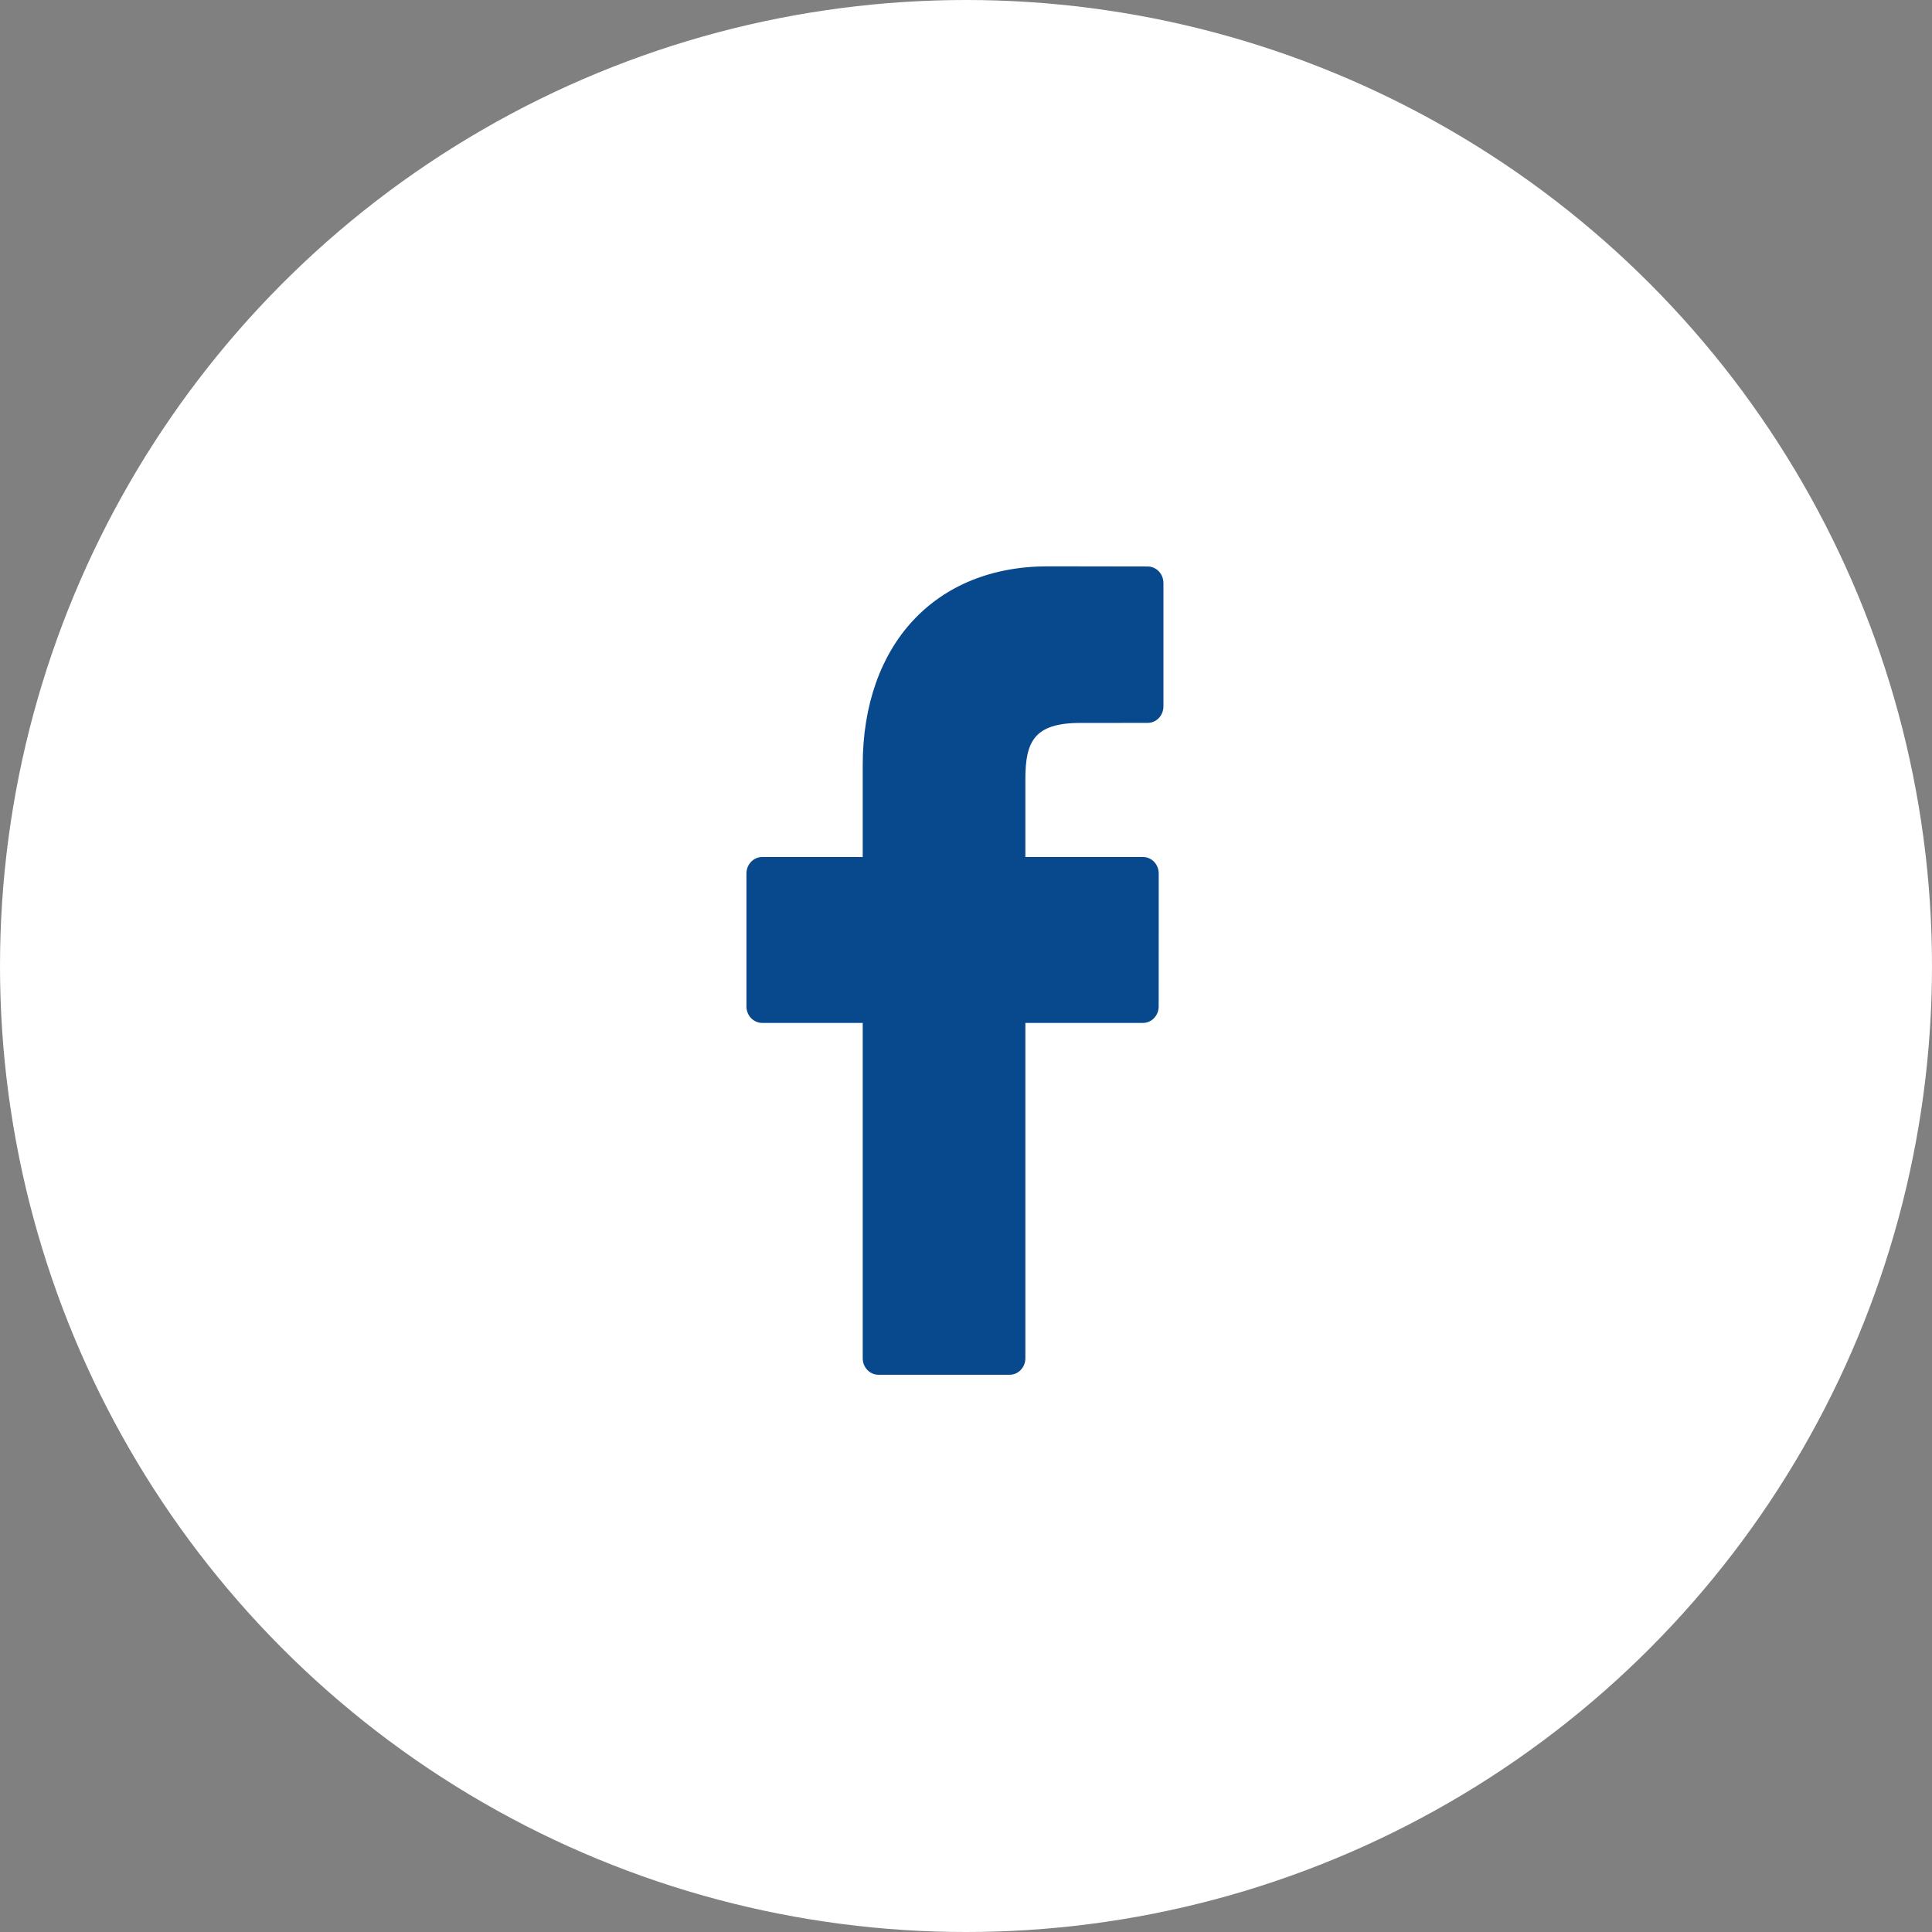
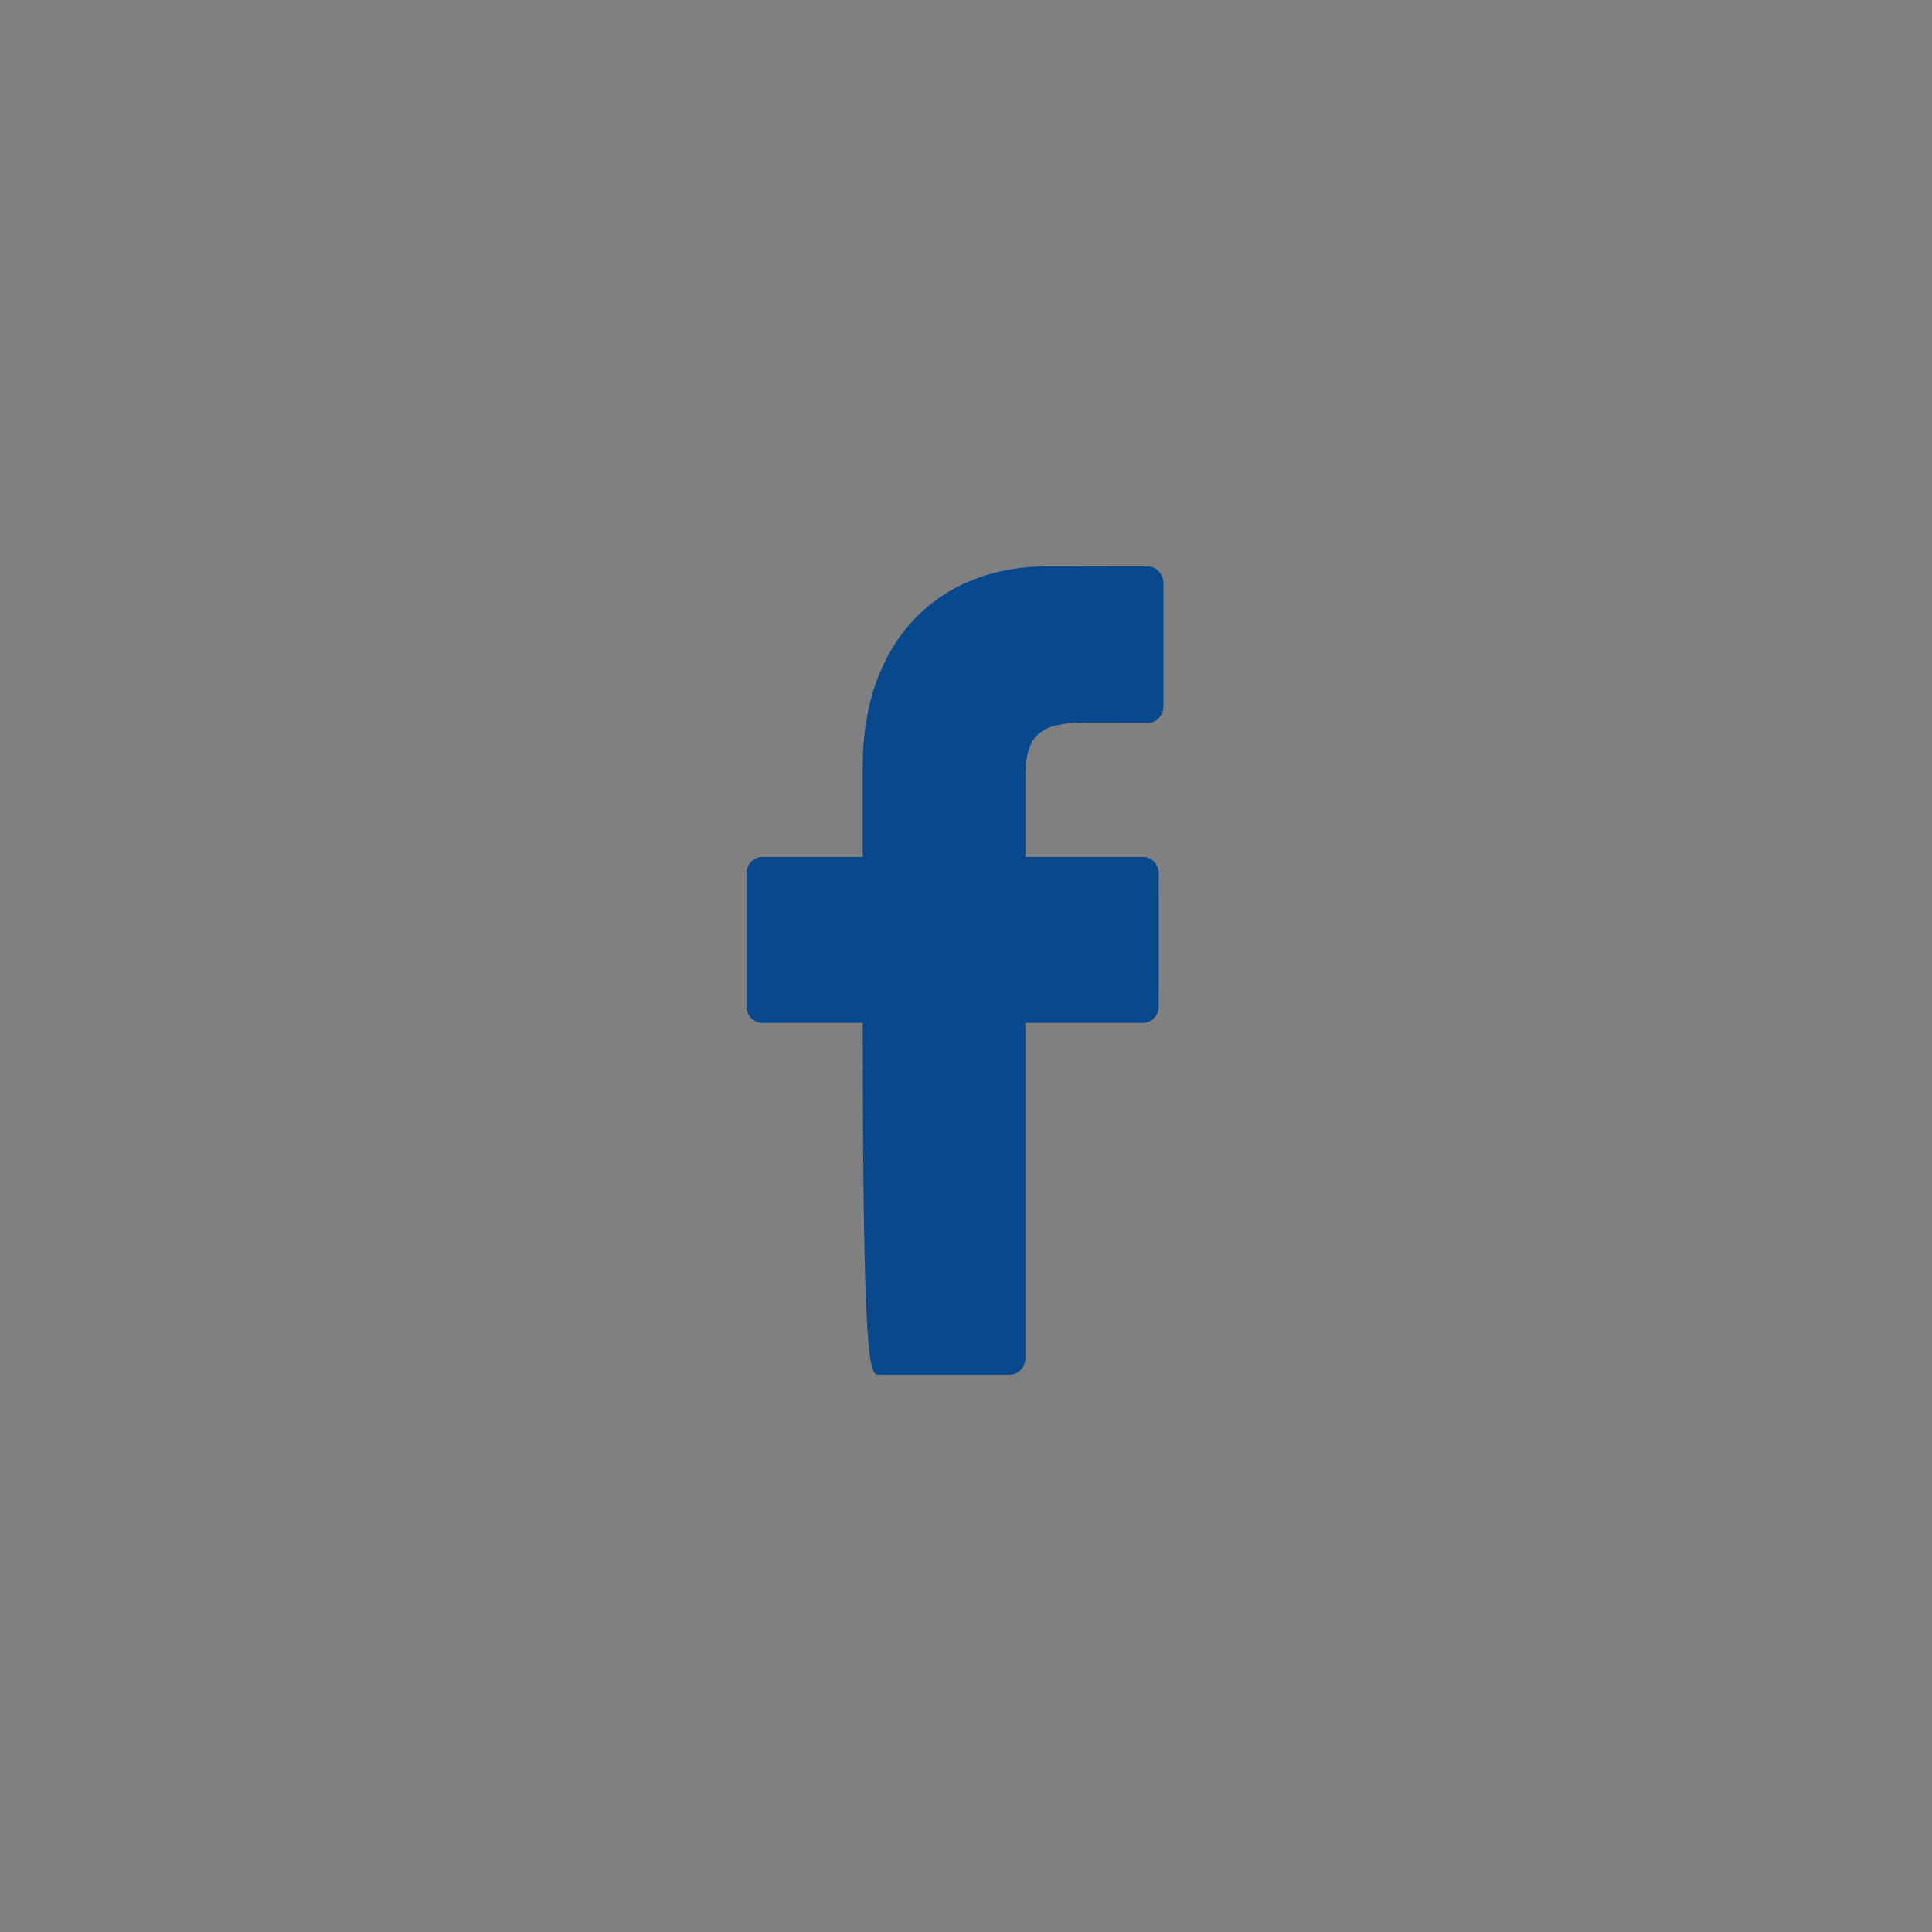
<svg xmlns="http://www.w3.org/2000/svg" width="37" height="37" viewBox="0 0 37 37" fill="none">
  <rect x="0" y="0" width="37" height="37" fill="#808080" stroke="none" />
-   <circle cx="18.5" cy="18.5" r="18.5" fill="white" />
-   <path d="M21.98 10.849L20.065 10.846C17.913 10.846 16.522 12.341 16.522 14.656V16.413H14.596C14.43 16.413 14.295 16.554 14.295 16.729V19.274C14.295 19.448 14.43 19.59 14.596 19.59H16.522V26.012C16.522 26.187 16.657 26.328 16.823 26.328H19.336C19.503 26.328 19.637 26.186 19.637 26.012V19.59H21.889C22.055 19.59 22.19 19.448 22.19 19.274L22.191 16.729C22.191 16.645 22.159 16.565 22.103 16.505C22.047 16.446 21.97 16.413 21.89 16.413H19.637V14.924C19.637 14.208 19.8 13.845 20.689 13.845L21.98 13.844C22.146 13.844 22.281 13.703 22.281 13.528V11.165C22.281 10.991 22.146 10.85 21.98 10.849Z" fill="#08488D" />
+   <path d="M21.98 10.849L20.065 10.846C17.913 10.846 16.522 12.341 16.522 14.656V16.413H14.596C14.43 16.413 14.295 16.554 14.295 16.729V19.274C14.295 19.448 14.43 19.59 14.596 19.59H16.522C16.522 26.187 16.657 26.328 16.823 26.328H19.336C19.503 26.328 19.637 26.186 19.637 26.012V19.59H21.889C22.055 19.59 22.19 19.448 22.19 19.274L22.191 16.729C22.191 16.645 22.159 16.565 22.103 16.505C22.047 16.446 21.97 16.413 21.89 16.413H19.637V14.924C19.637 14.208 19.8 13.845 20.689 13.845L21.98 13.844C22.146 13.844 22.281 13.703 22.281 13.528V11.165C22.281 10.991 22.146 10.85 21.98 10.849Z" fill="#08488D" />
</svg>